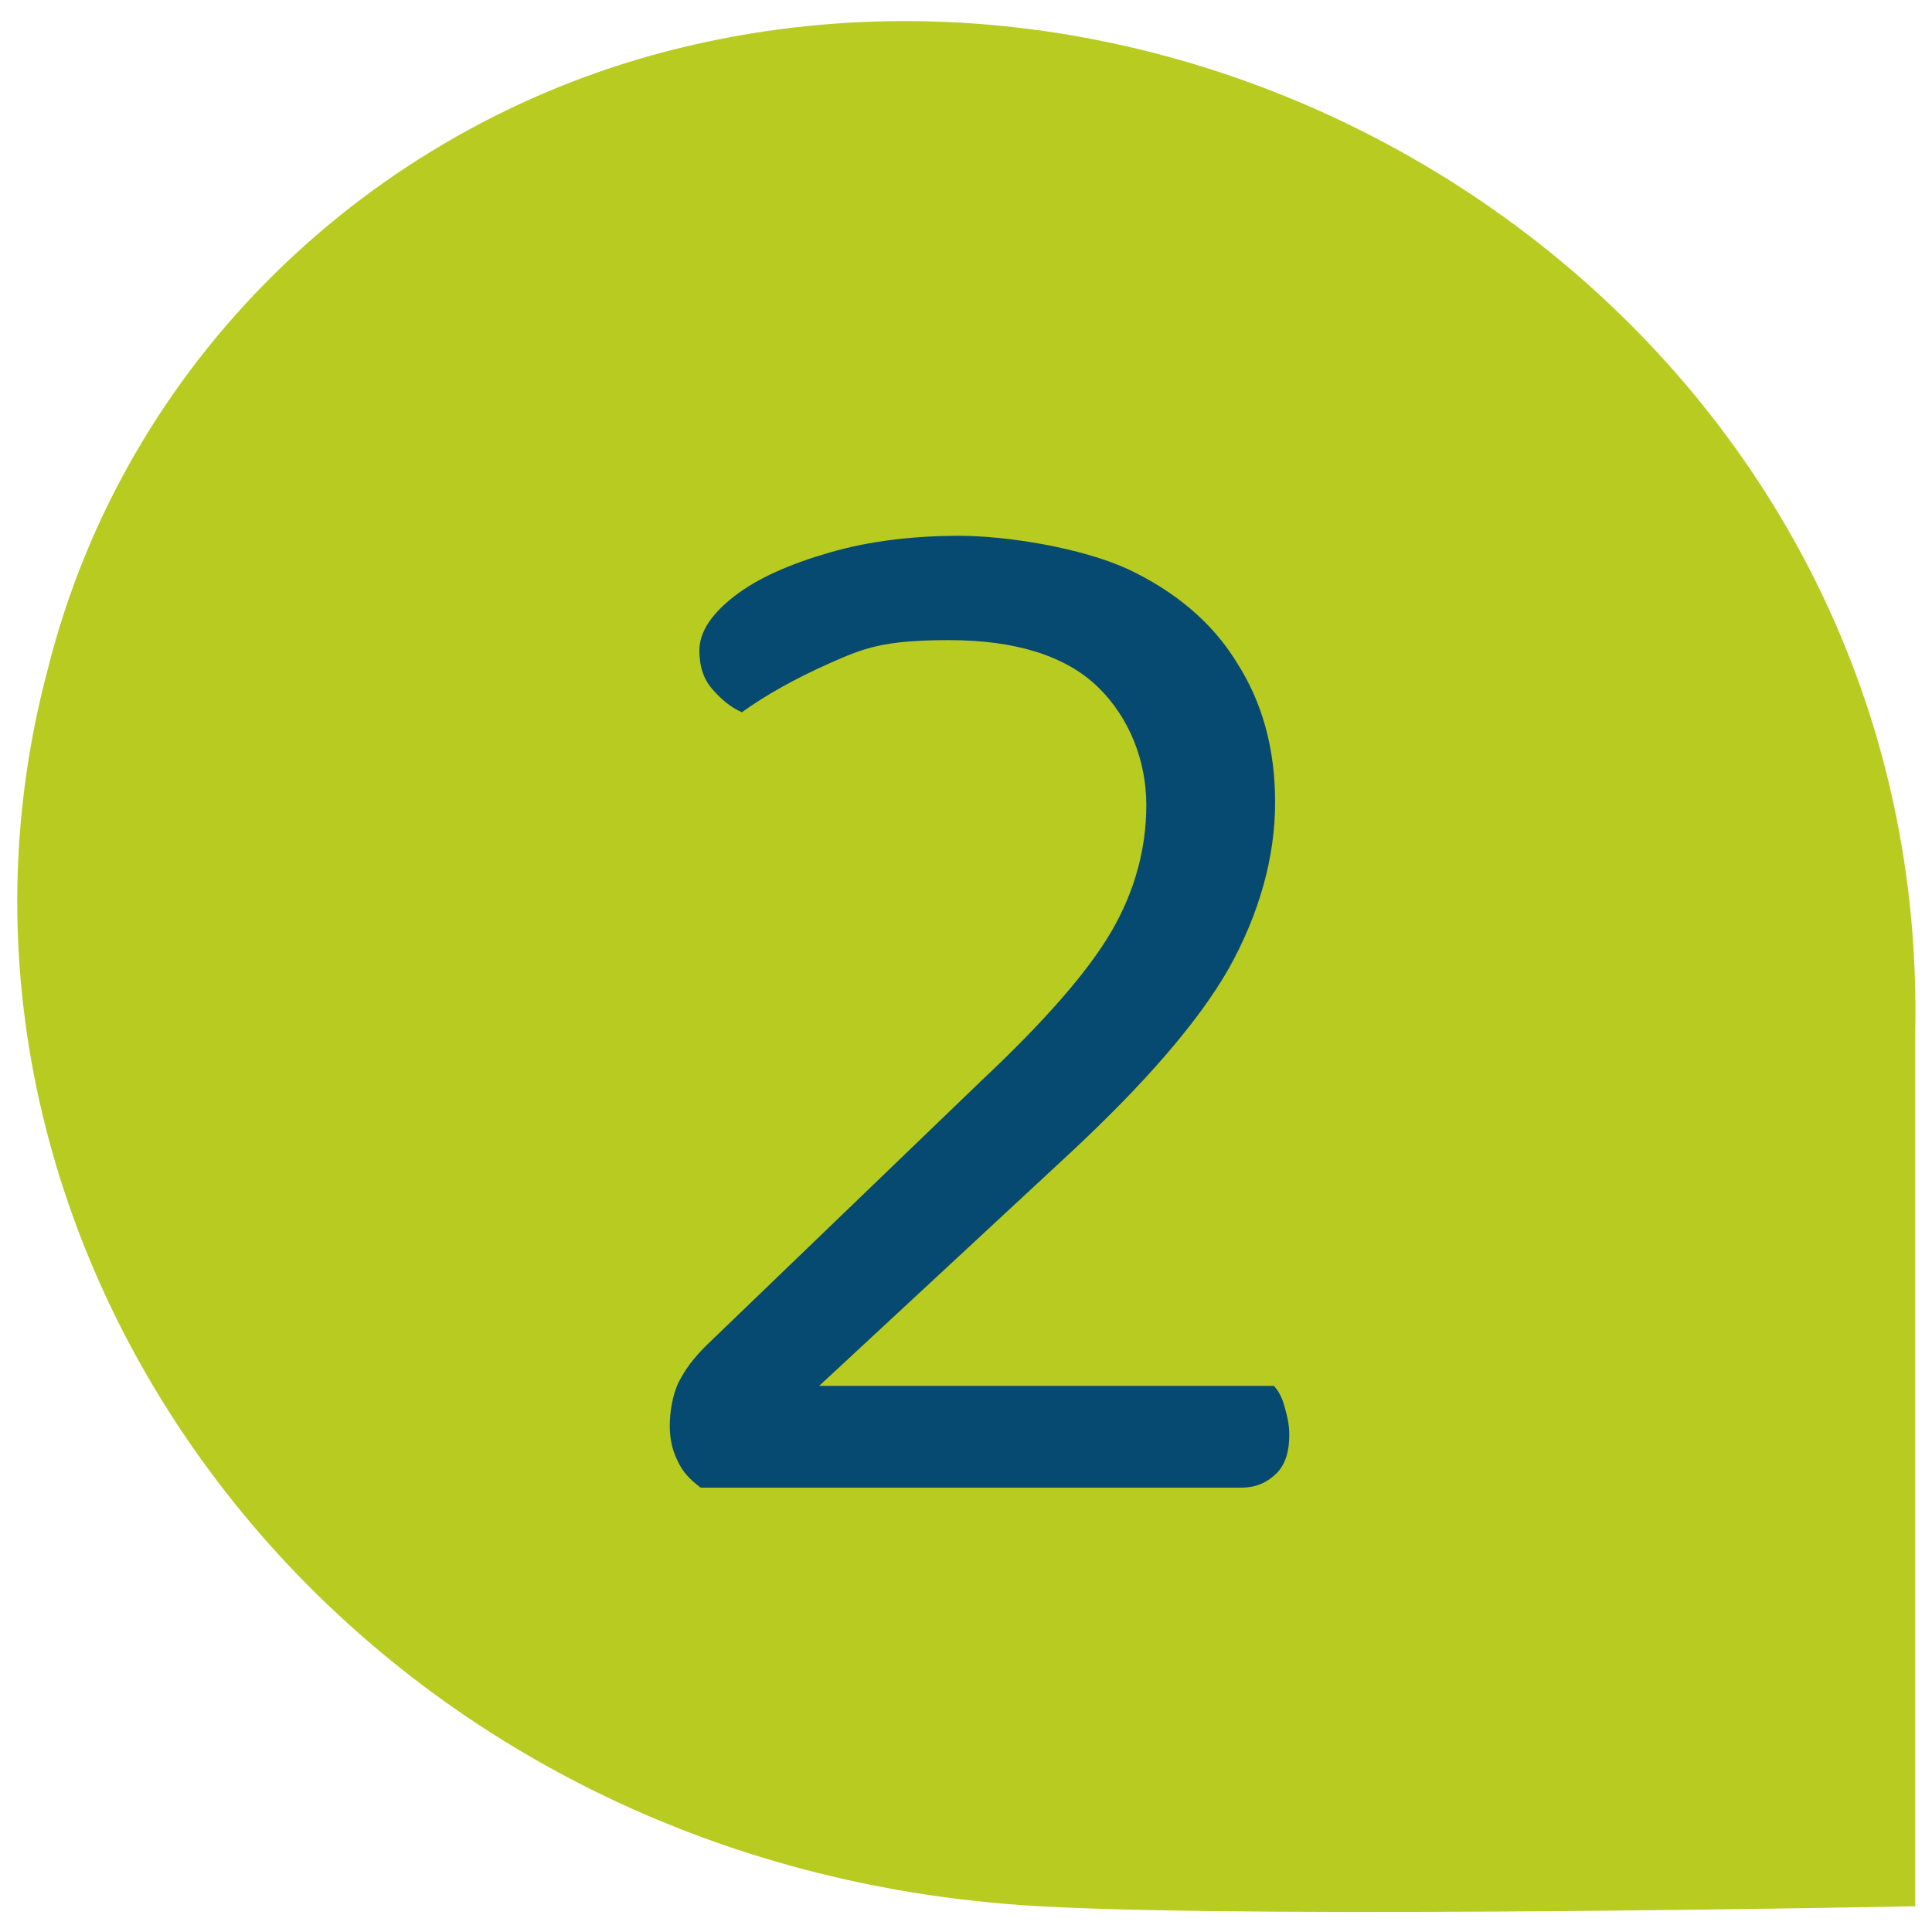
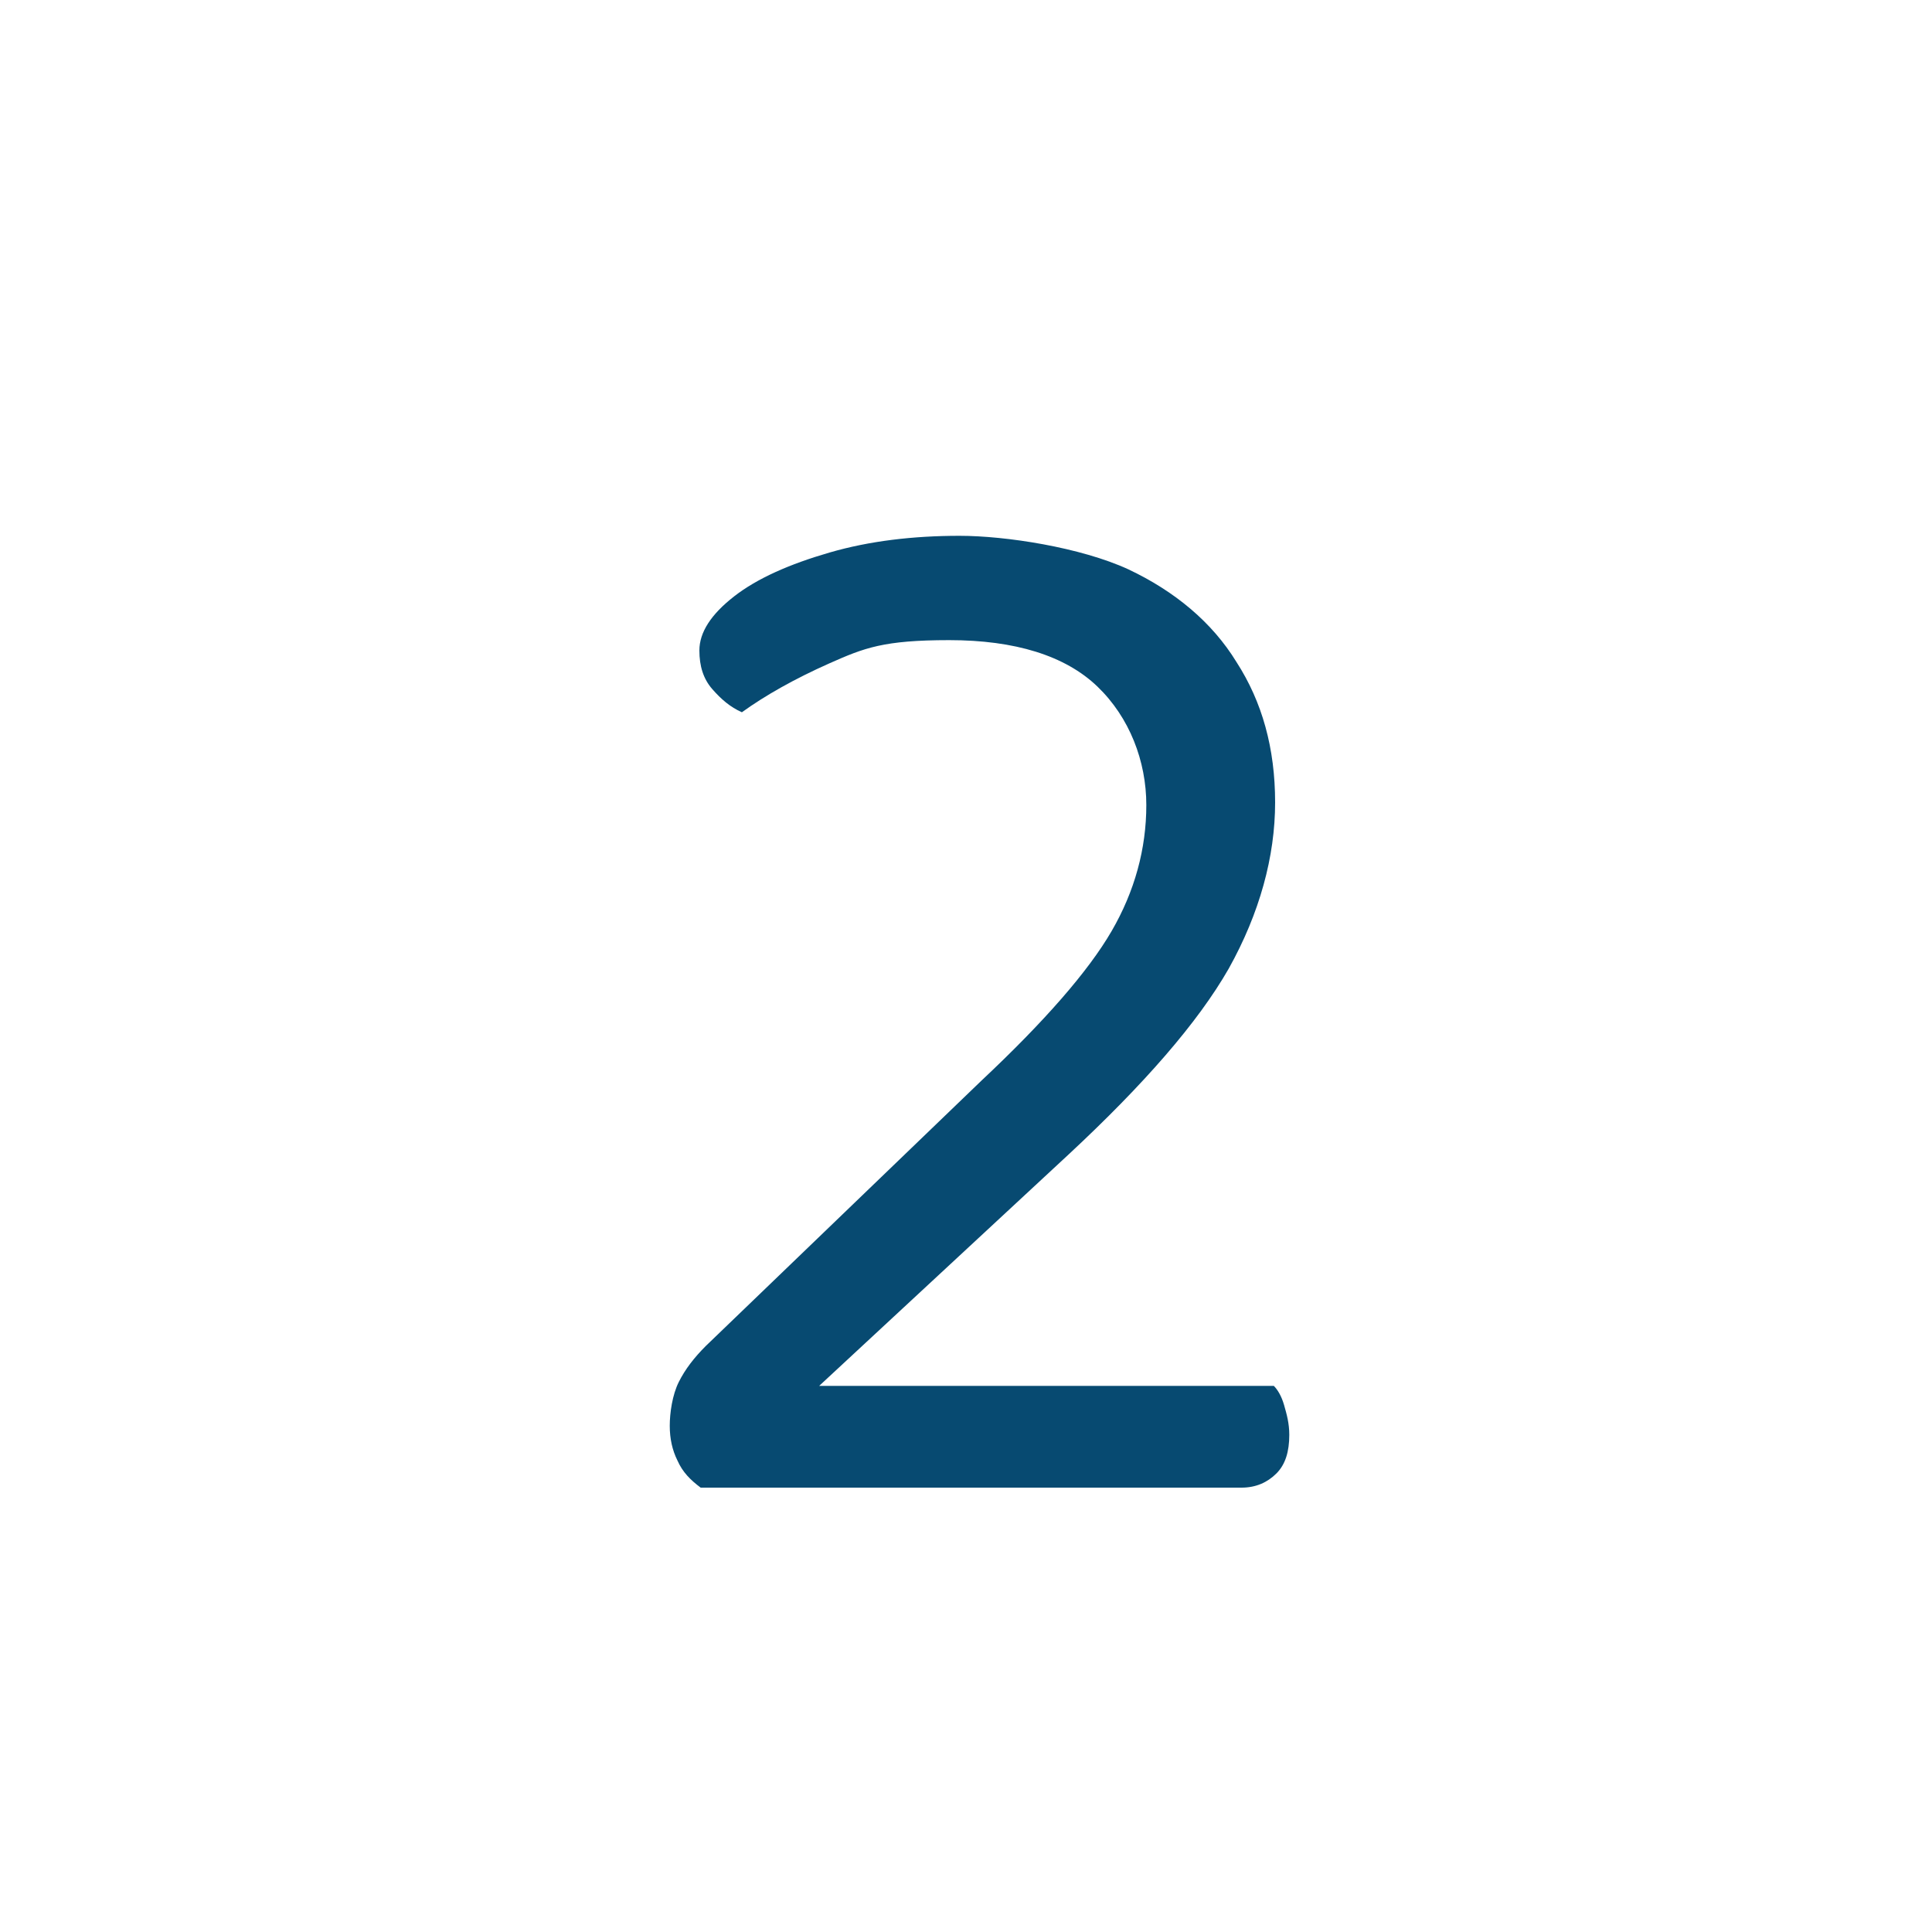
<svg xmlns="http://www.w3.org/2000/svg" version="1.1" viewBox="0 0 150 150">
  <defs>
    <style>
      .cls-1 {
        fill: #b8cb20;
      }

      .cls-2 {
        fill: #074a71;
      }
    </style>
  </defs>
  <g>
    <g id="Ebene_1">
-       <path class="cls-1" d="M3.7,52C9.7,28,28.7,10,51.7,4c46-12,98,23,97,76v68s-50,1-68,0C26.7,145-8.3,97,3.7,52Z" />
      <path class="cls-2" d="M54.3,50.5c0-1.4.9-2.8,2.7-4.2,1.8-1.4,4.3-2.5,7.4-3.4,3.1-.9,6.5-1.3,10.1-1.3s9.4.9,13.1,2.6c3.6,1.7,6.5,4.1,8.4,7.2,2,3.1,3,6.7,3,10.9s-1.2,8.6-3.6,12.9c-2.4,4.2-6.6,9-12.4,14.4l-19.4,18h35.3c.3.3.6.8.8,1.5.2.7.4,1.4.4,2.3,0,1.3-.3,2.3-1,3-.7.7-1.6,1.1-2.7,1.1h-42c-.8-.6-1.4-1.2-1.8-2.1-.4-.8-.6-1.7-.6-2.7s.2-2.4.7-3.4c.5-1,1.2-1.9,2.1-2.8l21.4-20.6c4.9-4.6,8.3-8.5,10.1-11.6,1.8-3.1,2.7-6.4,2.7-9.8s-1.3-6.8-3.8-9.2c-2.5-2.4-6.4-3.6-11.5-3.6s-6.6.6-9.3,1.8c-2.7,1.2-5,2.5-6.8,3.8-.9-.4-1.6-1-2.3-1.8-.7-.8-1-1.8-1-3Z" />
    </g>
  </g>
</svg>